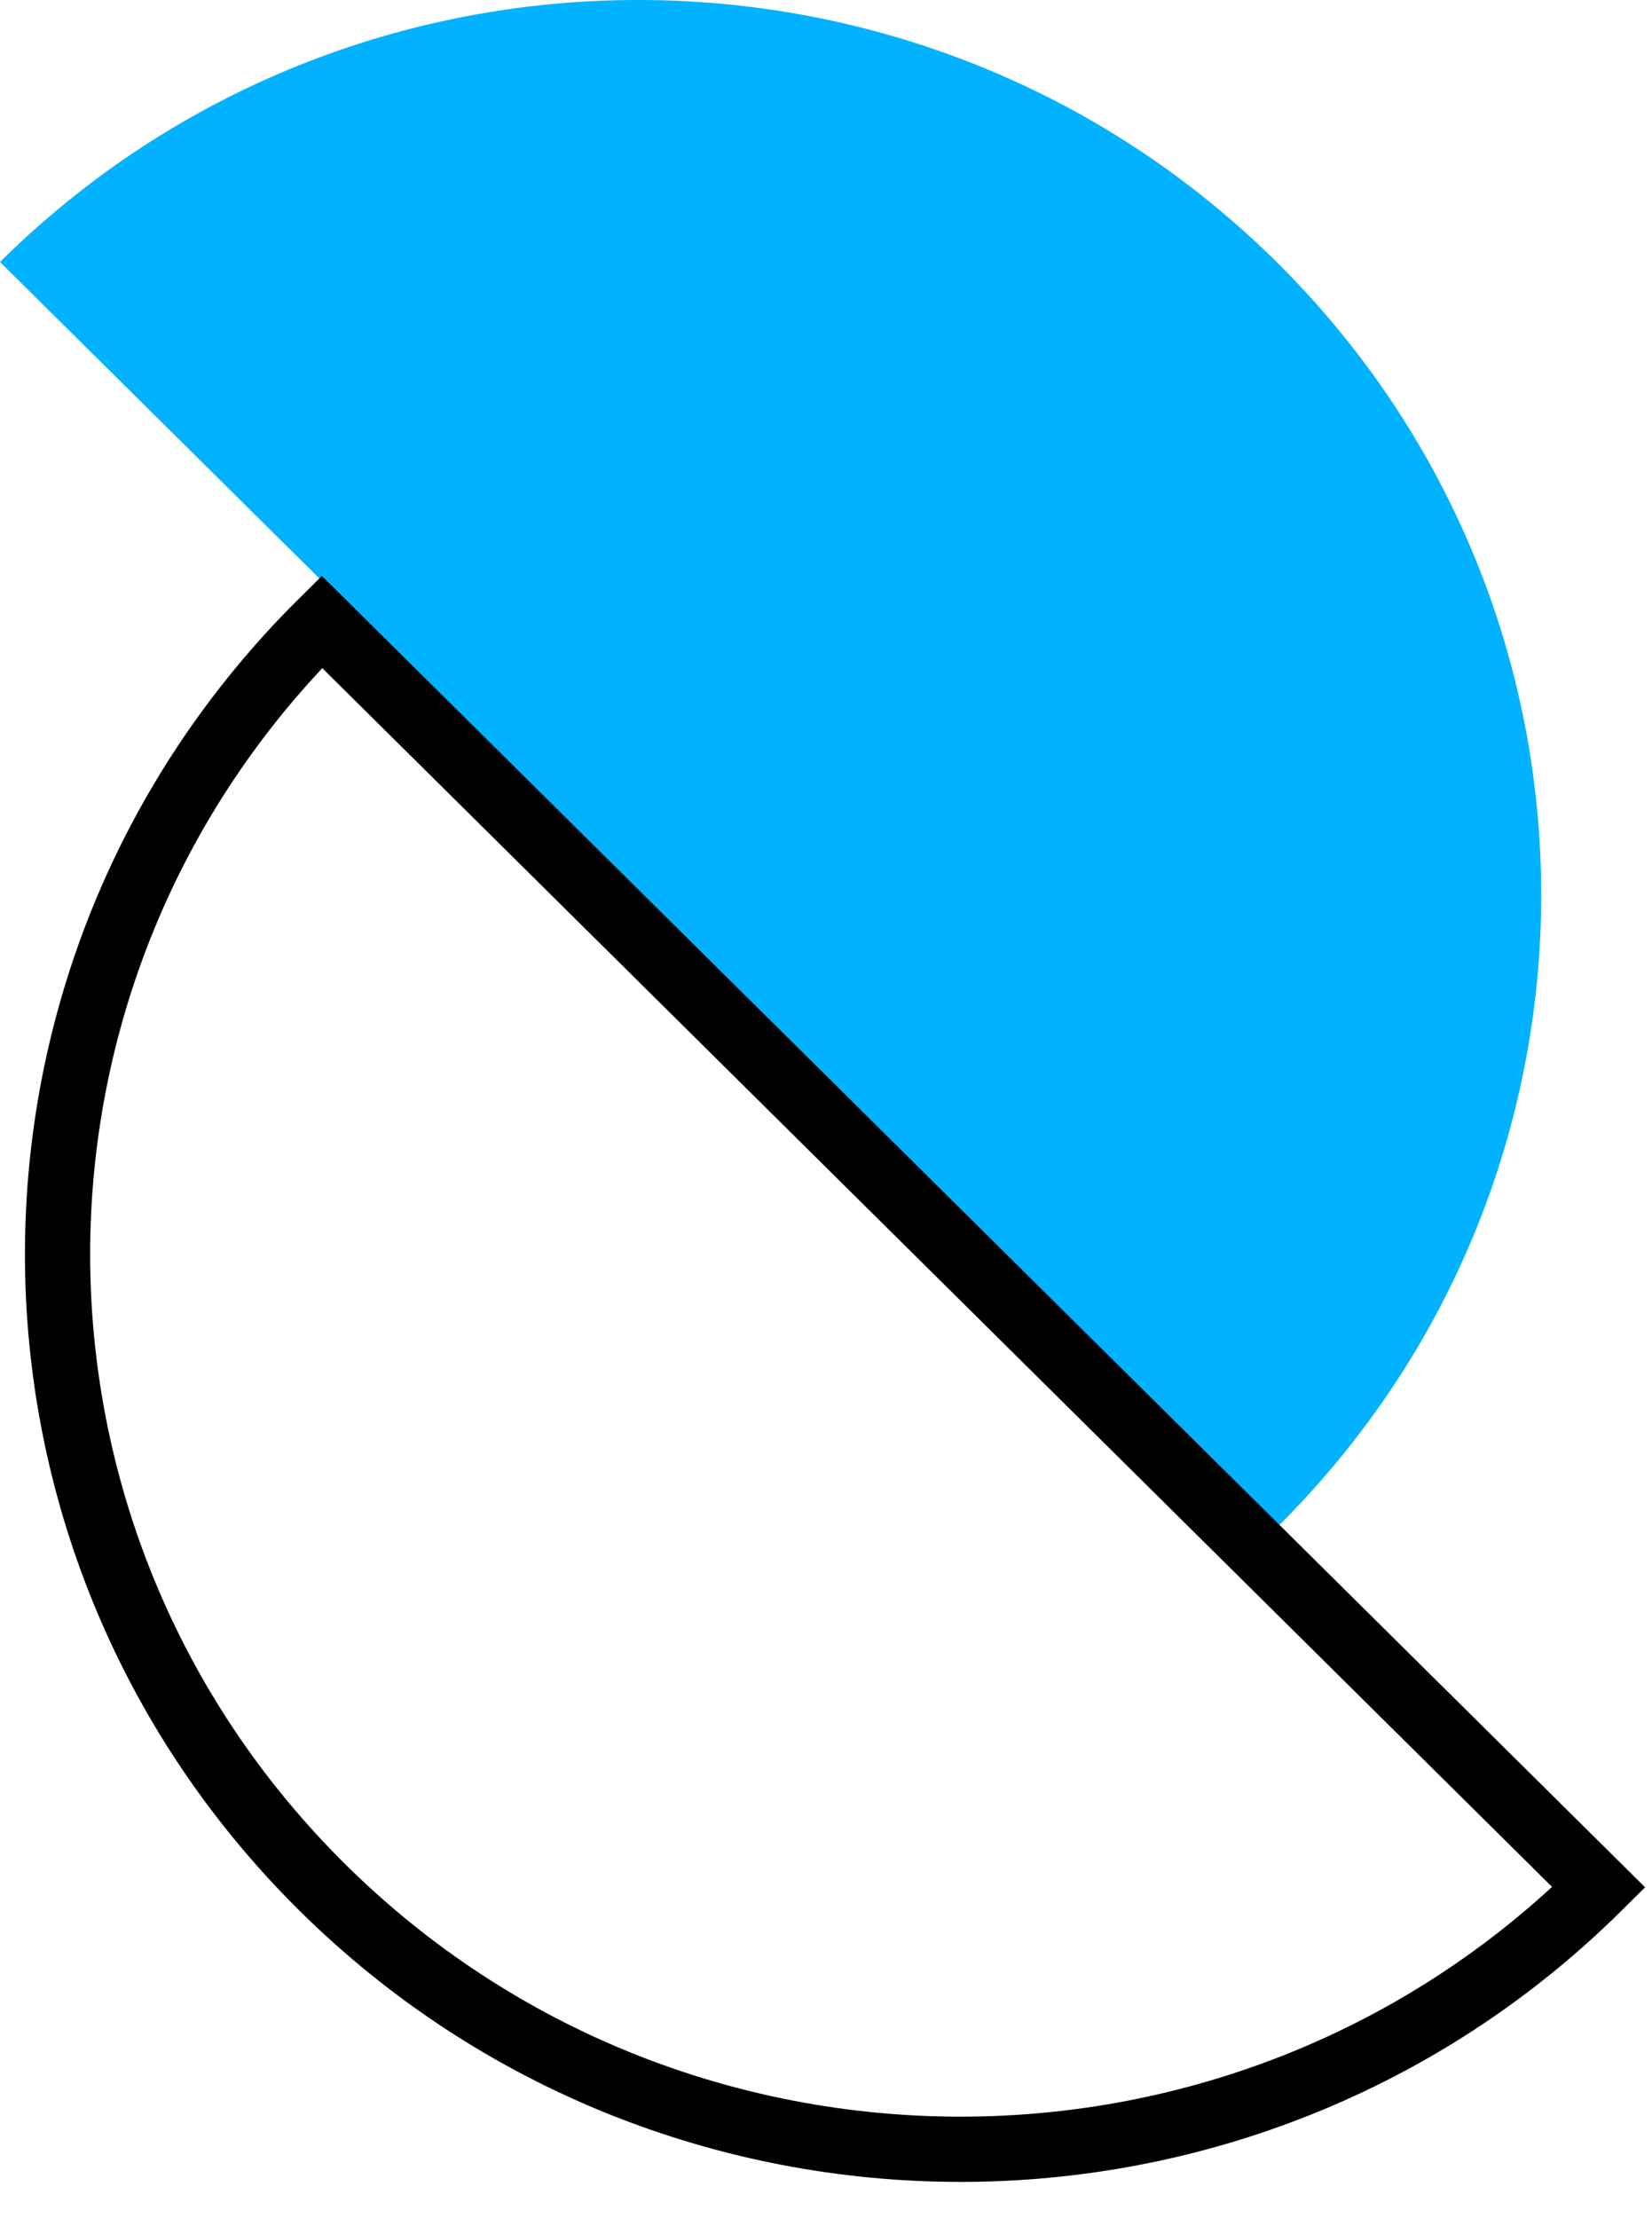
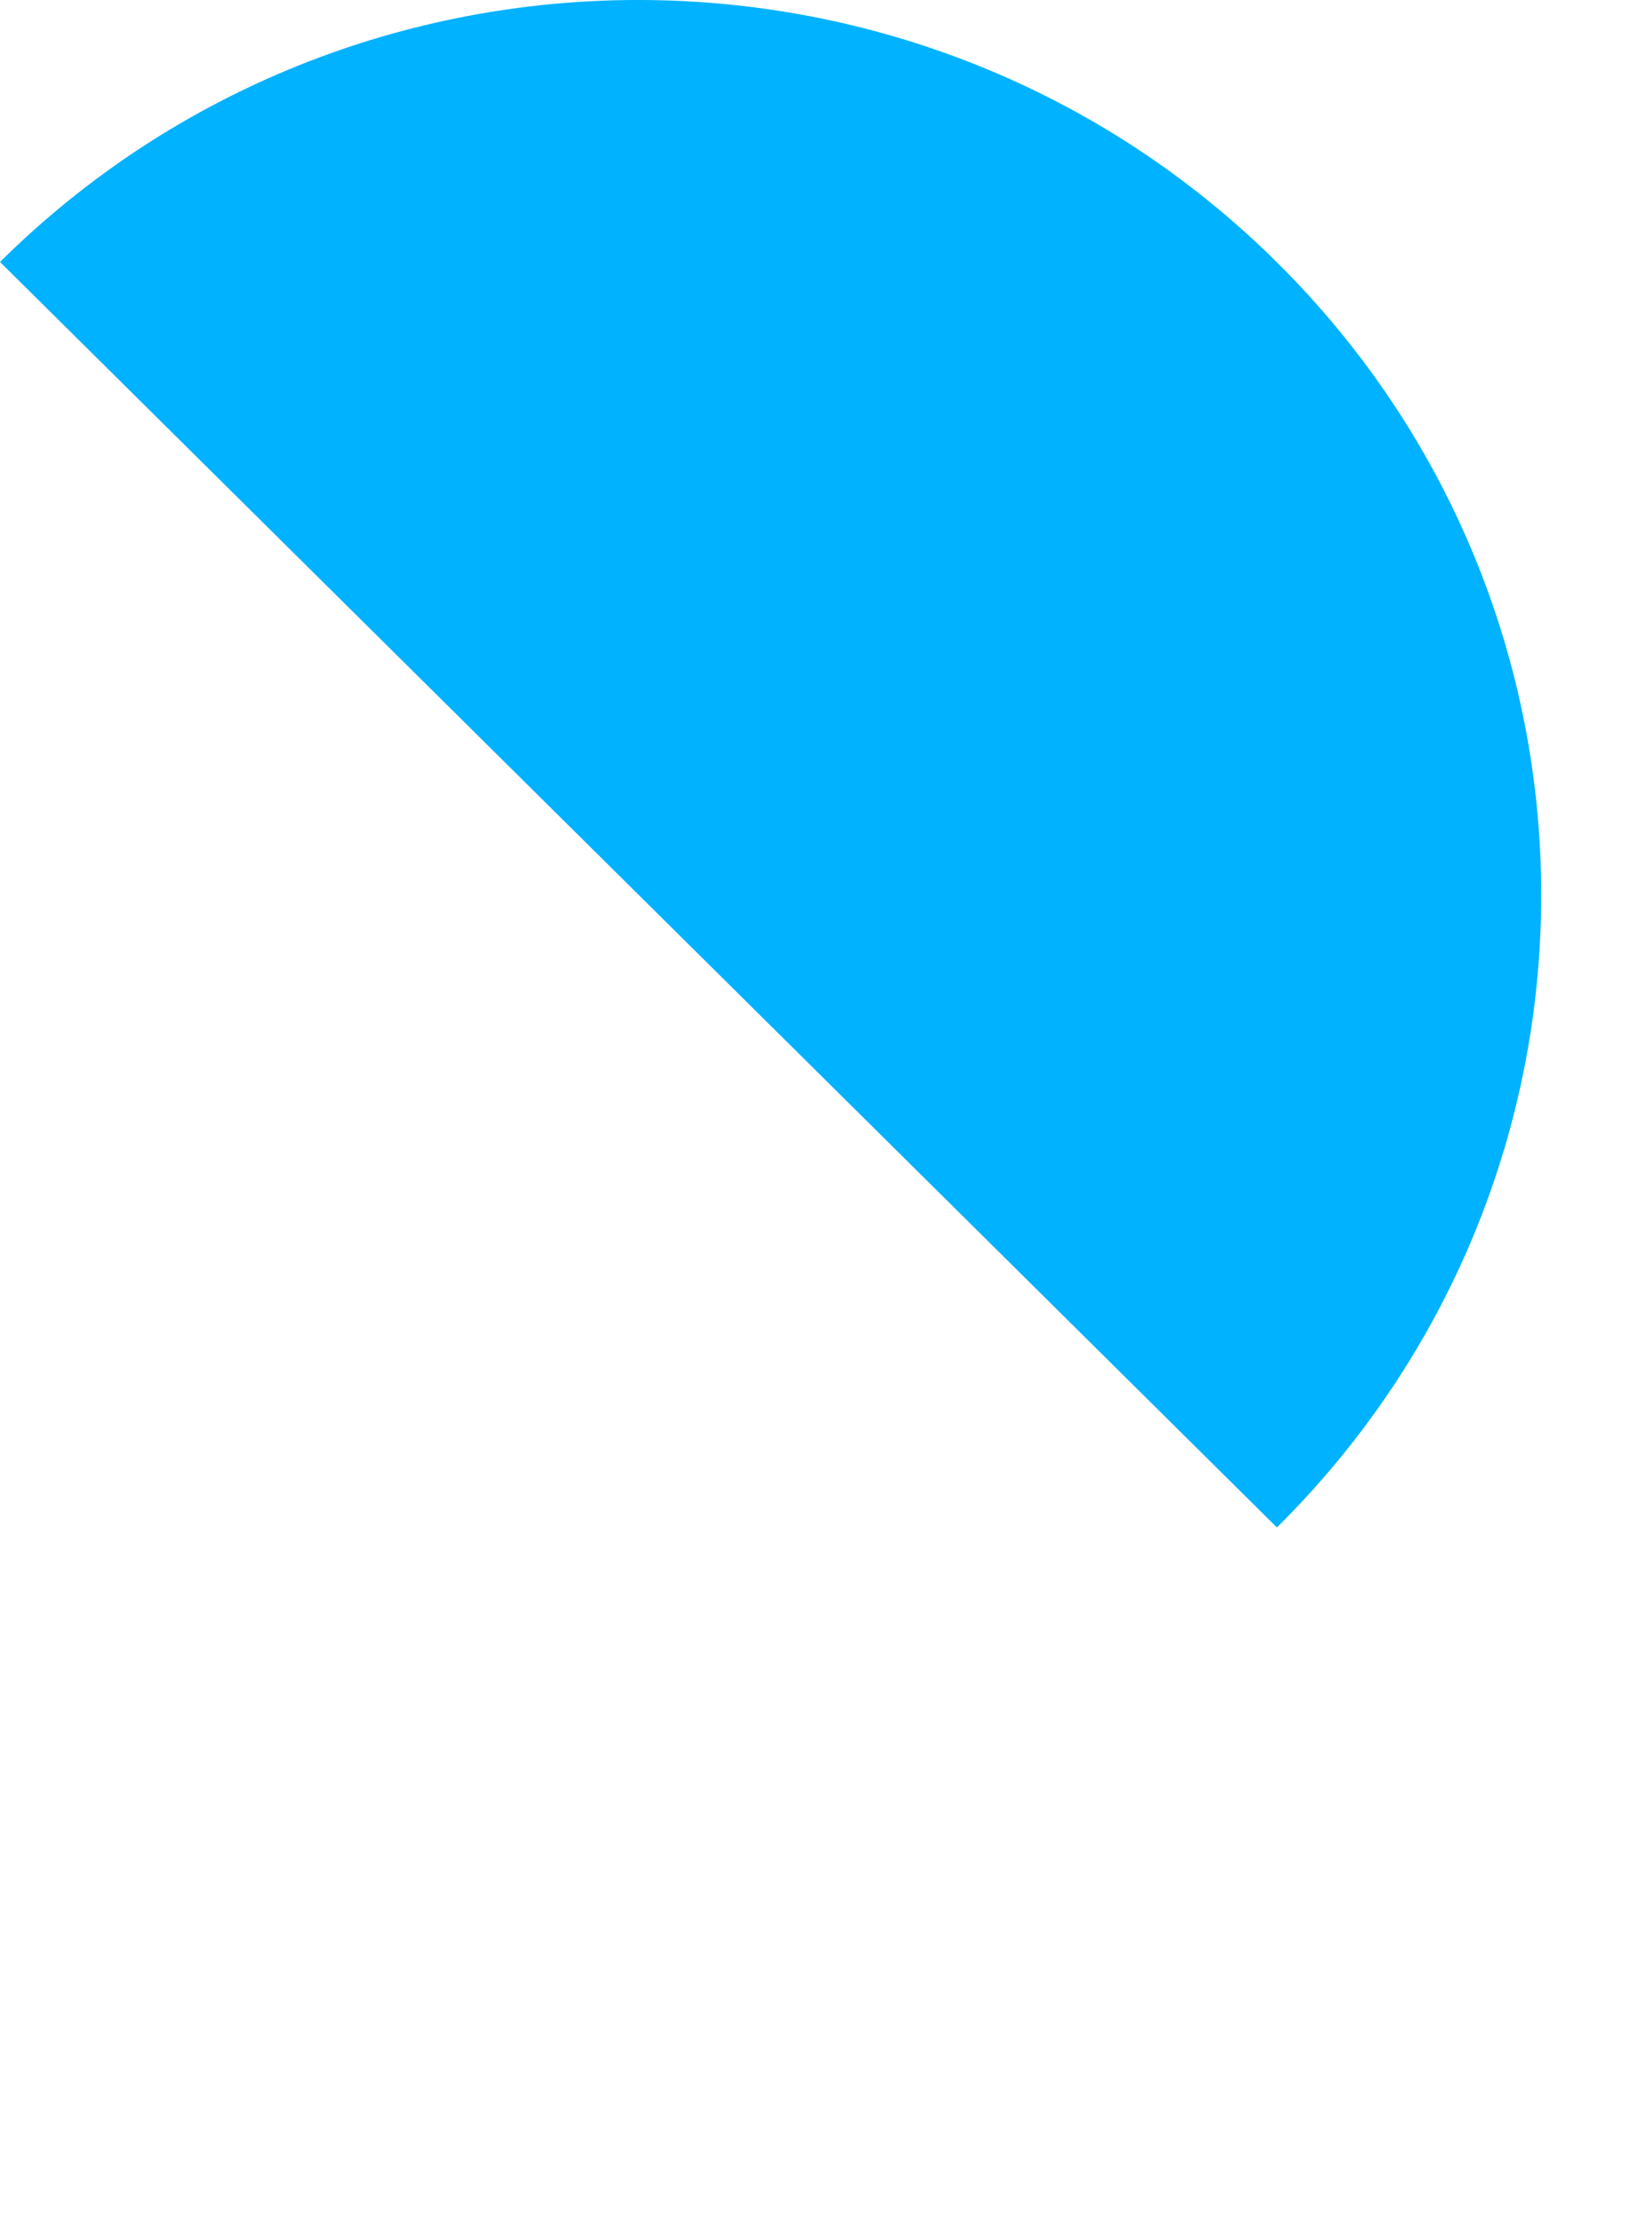
<svg xmlns="http://www.w3.org/2000/svg" width="38" height="51" viewBox="0 0 38 51" fill="none">
  <path d="M29.368 6.027C37.477 14.06 37.481 27.086 29.372 35.119L0 6.023C8.109 -2.01 21.259 -2.007 29.368 6.027Z" fill="#00B2FF" />
-   <path fill-rule="evenodd" clip-rule="evenodd" d="M7.408 43.389C-0.702 35.356 -0.705 22.33 7.404 14.297L36.776 43.393C28.667 51.426 15.517 51.423 7.408 43.389Z" stroke="black" stroke-width="1.5" />
</svg>